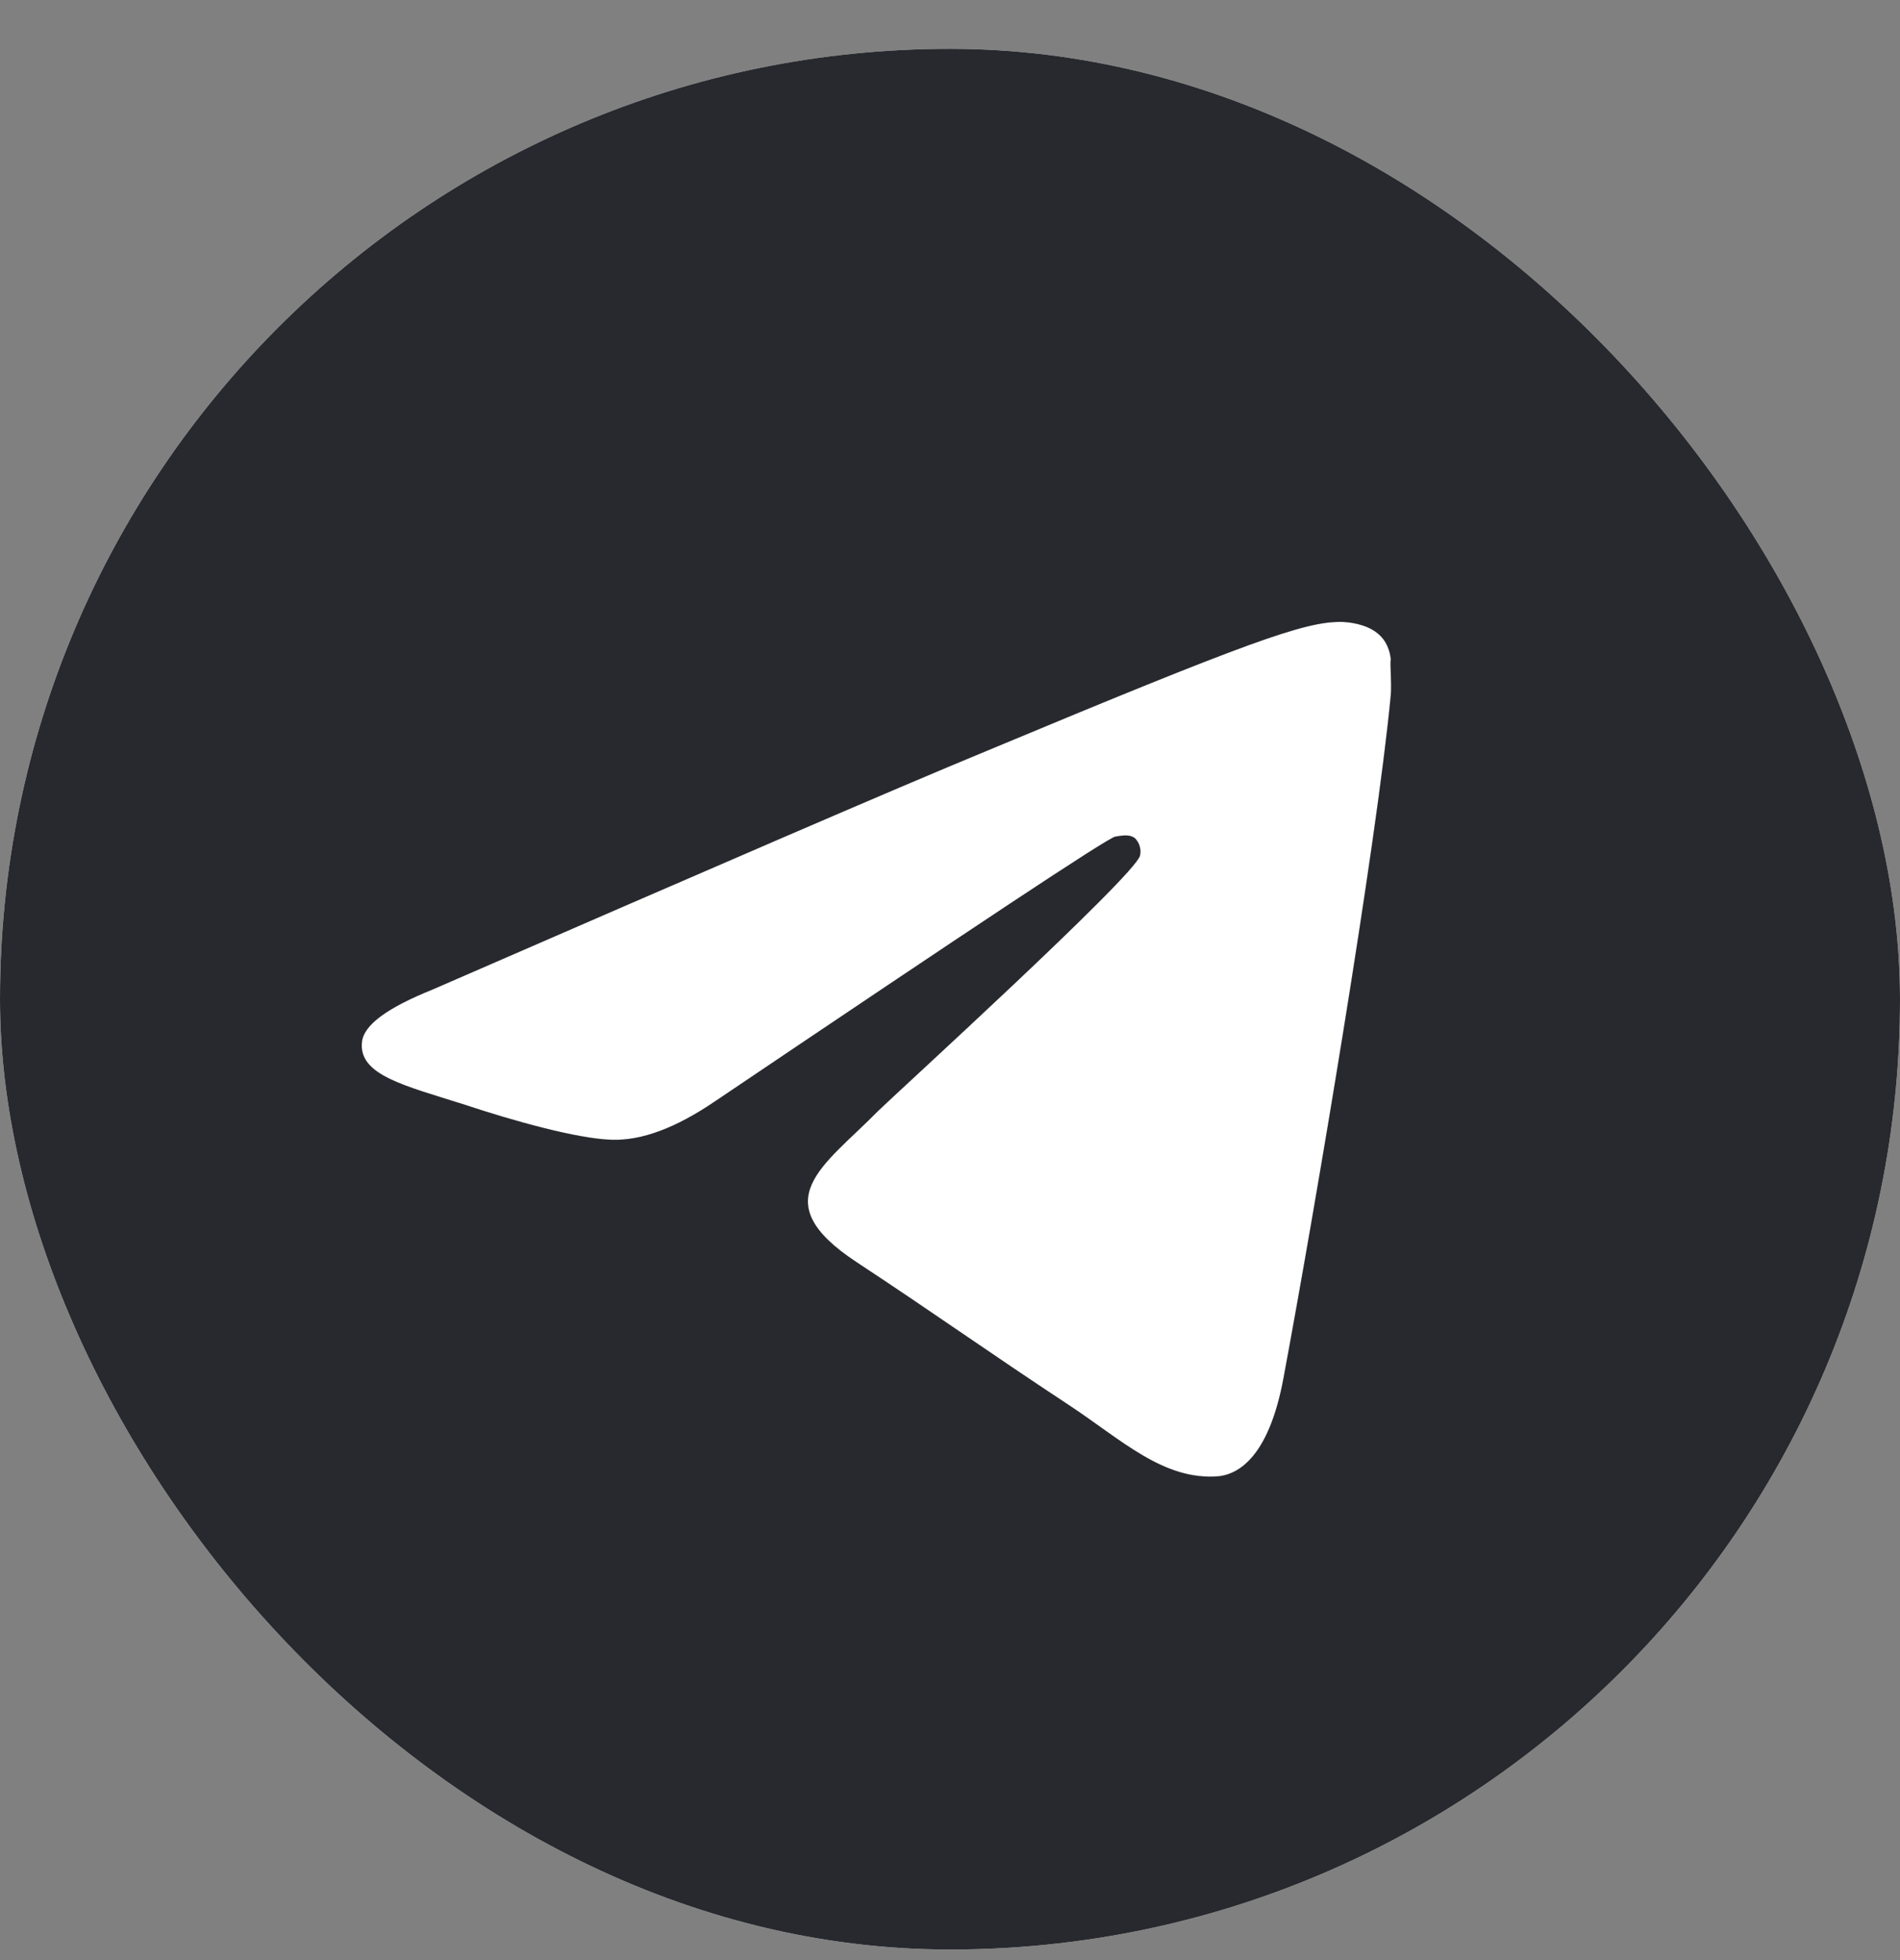
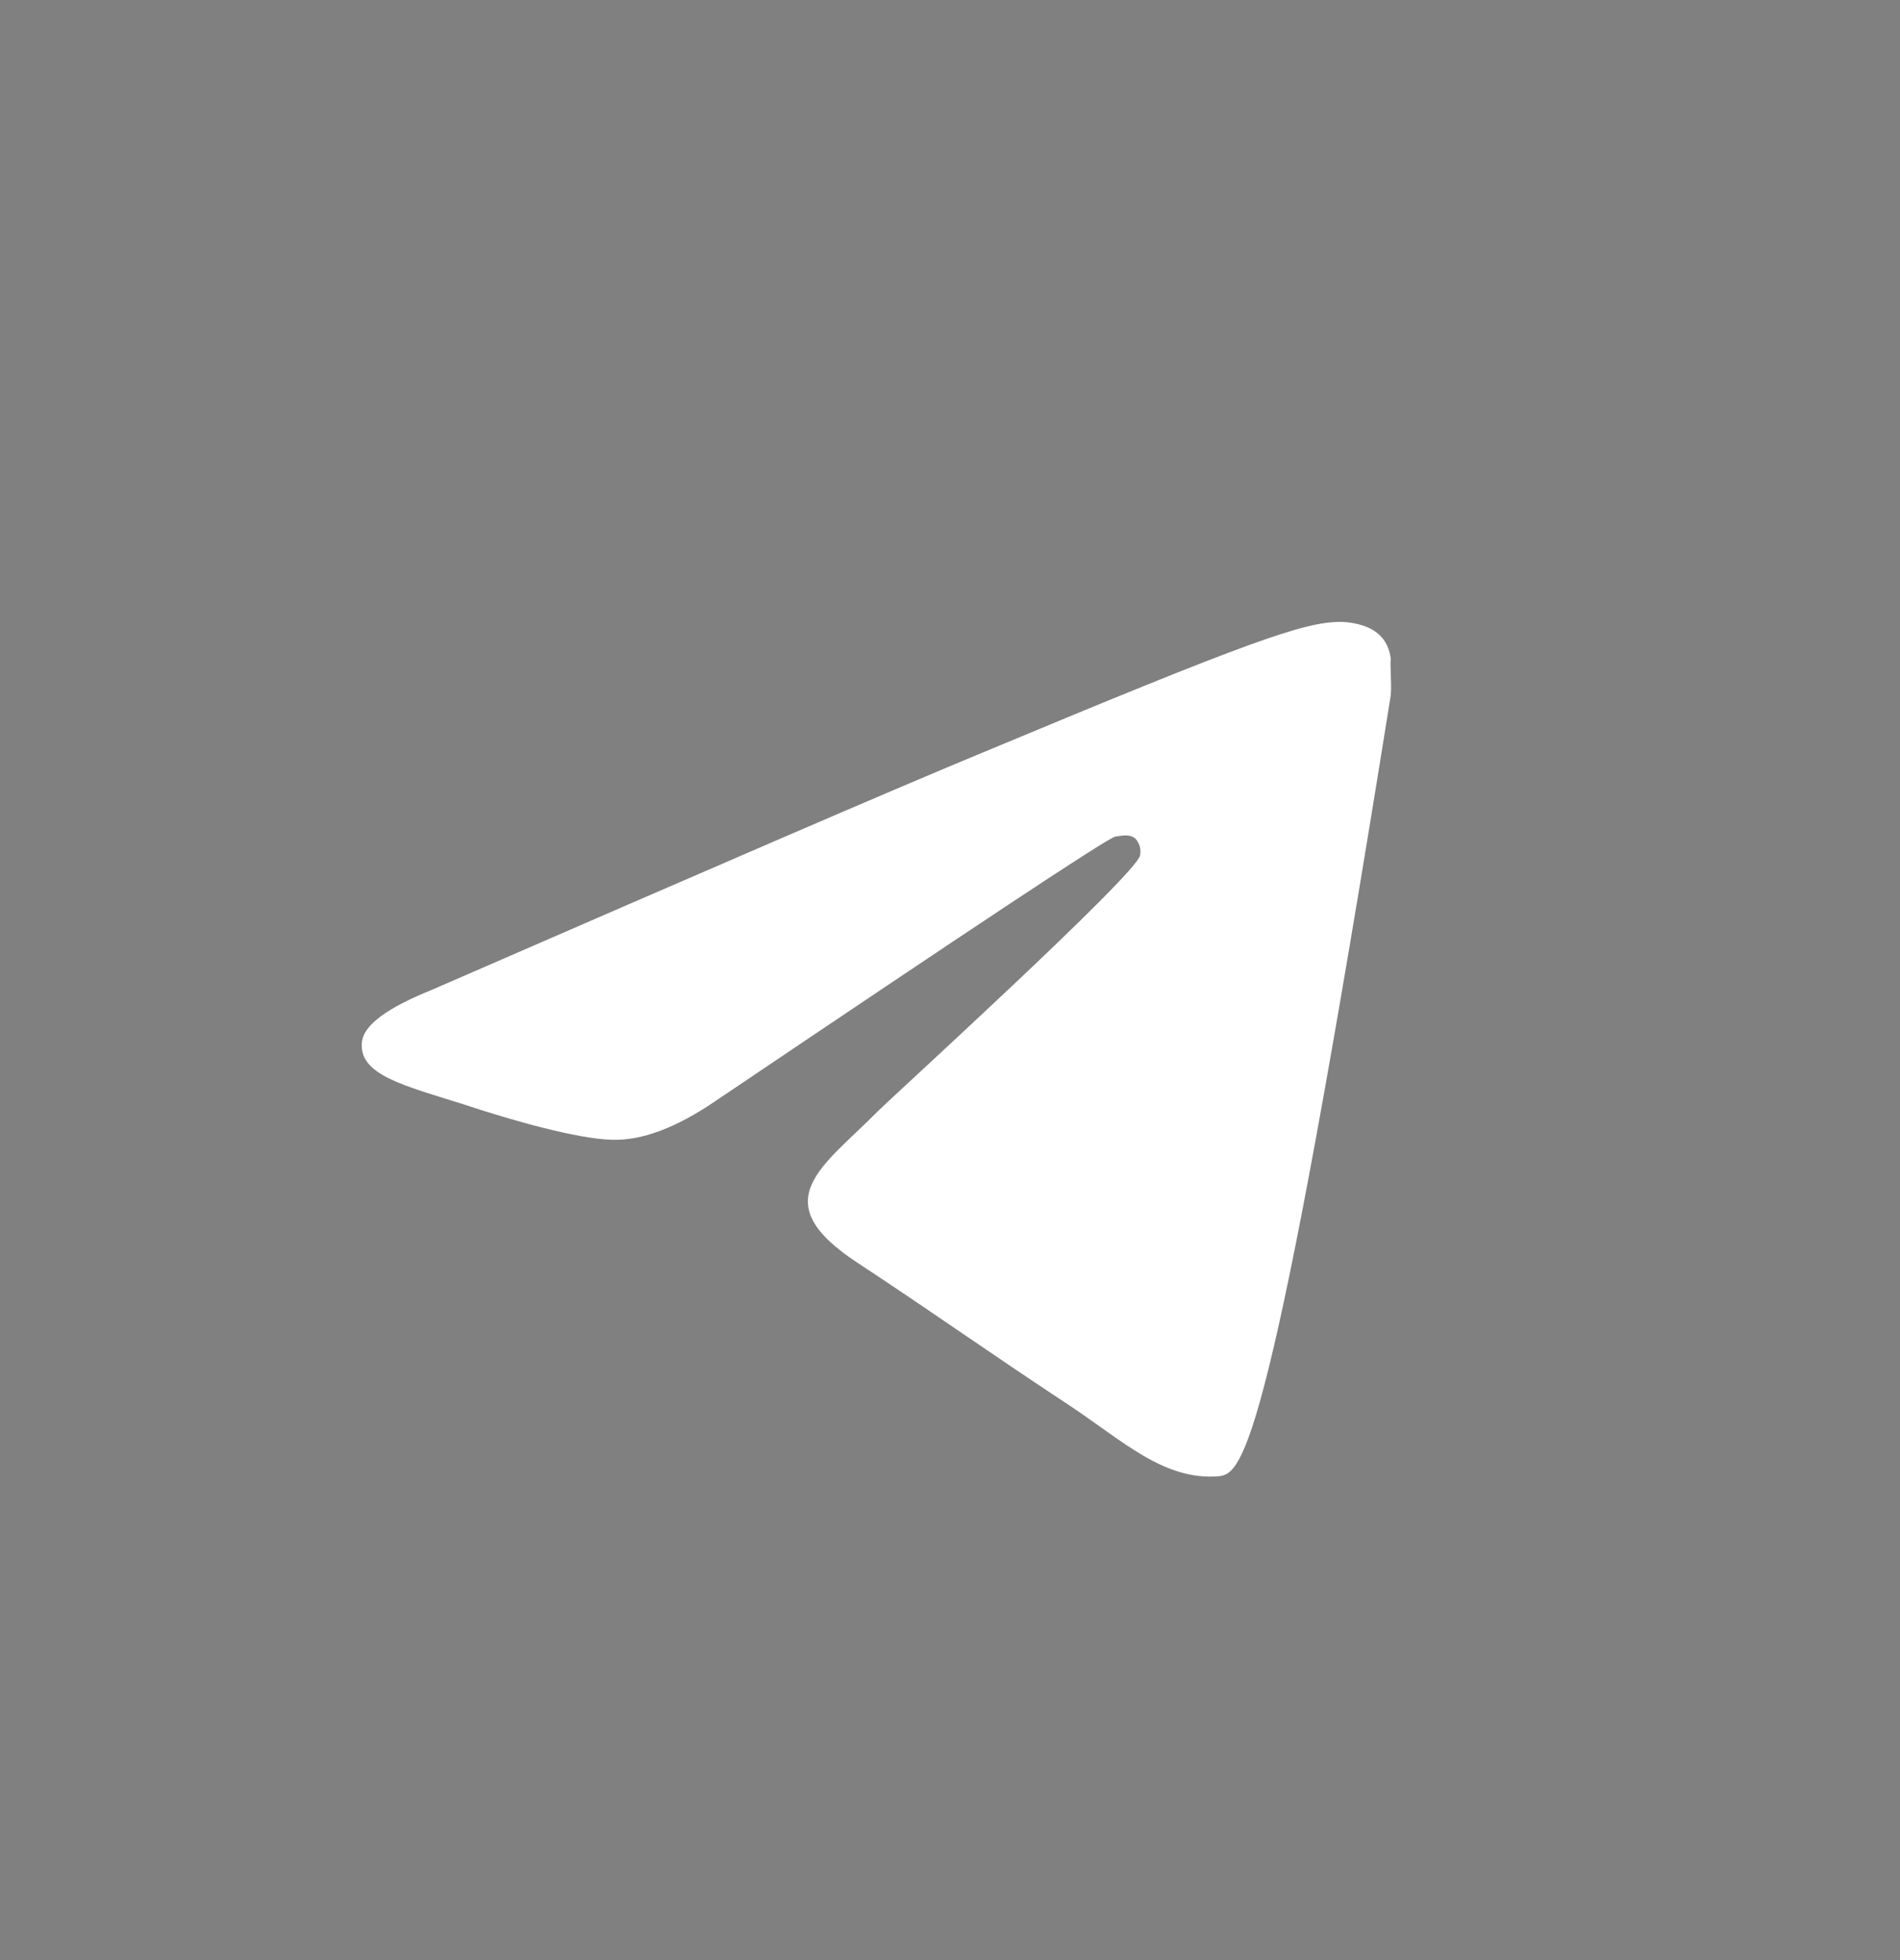
<svg xmlns="http://www.w3.org/2000/svg" width="32" height="33" viewBox="0 0 32 33" fill="none">
  <rect x="0" y="0" width="32" height="33" fill="#808080" stroke="none" />
  <g clip-path="url(#clip0_18_507)">
-     <path d="M16 0.822C7.168 0.822 0 7.99 0 16.822C0 25.654 7.168 32.822 16 32.822C24.832 32.822 32 25.654 32 16.822C32 7.99 24.832 0.822 16 0.822ZM23.424 11.701C23.184 14.229 22.144 20.373 21.616 23.206C21.392 24.405 20.944 24.805 20.528 24.854C19.6 24.933 18.896 24.245 18 23.654C16.592 22.726 15.792 22.149 14.432 21.253C12.848 20.213 13.872 19.637 14.784 18.709C15.024 18.47 19.12 14.742 19.2 14.405C19.211 14.355 19.21 14.302 19.196 14.252C19.182 14.201 19.156 14.155 19.12 14.117C19.024 14.037 18.896 14.069 18.784 14.085C18.64 14.117 16.4 15.605 12.032 18.549C11.392 18.982 10.816 19.206 10.304 19.189C9.728 19.174 8.64 18.869 7.824 18.598C6.816 18.277 6.032 18.102 6.096 17.541C6.128 17.253 6.528 16.965 7.28 16.662C11.952 14.63 15.056 13.286 16.608 12.646C21.056 10.79 21.968 10.47 22.576 10.47C22.704 10.47 23.008 10.502 23.2 10.662C23.36 10.79 23.408 10.966 23.424 11.094C23.408 11.19 23.44 11.477 23.424 11.701Z" fill="white" />
-     <path d="M23.424 11.701C23.184 14.229 22.144 20.373 21.616 23.206C21.392 24.405 20.944 24.805 20.528 24.854C19.6 24.933 18.896 24.245 18 23.654C16.592 22.726 15.792 22.149 14.432 21.253C12.848 20.213 13.872 19.637 14.784 18.709C15.024 18.47 19.12 14.742 19.2 14.405C19.211 14.355 19.21 14.302 19.196 14.252C19.182 14.201 19.156 14.155 19.12 14.117C19.024 14.037 18.896 14.069 18.784 14.085C18.64 14.117 16.4 15.605 12.032 18.549C11.392 18.982 10.816 19.206 10.304 19.189C9.728 19.174 8.64 18.869 7.824 18.598C6.816 18.277 6.032 18.102 6.096 17.541C6.128 17.253 6.528 16.965 7.28 16.662C11.952 14.63 15.056 13.286 16.608 12.646C21.056 10.79 21.968 10.47 22.576 10.47C22.704 10.47 23.008 10.502 23.2 10.662C23.36 10.79 23.408 10.966 23.424 11.094C23.408 11.19 23.44 11.477 23.424 11.701Z" fill="white" />
-     <path d="M16 0.822C7.168 0.822 0 7.99 0 16.822C0 25.654 7.168 32.822 16 32.822C24.832 32.822 32 25.654 32 16.822C32 7.99 24.832 0.822 16 0.822ZM23.424 11.701C23.184 14.229 22.144 20.373 21.616 23.206C21.392 24.405 20.944 24.805 20.528 24.854C19.6 24.933 18.896 24.245 18 23.654C16.592 22.726 15.792 22.149 14.432 21.253C12.848 20.213 13.872 19.637 14.784 18.709C15.024 18.47 19.12 14.742 19.2 14.405C19.211 14.355 19.21 14.302 19.196 14.252C19.182 14.201 19.156 14.155 19.12 14.117C19.024 14.037 18.896 14.069 18.784 14.085C18.64 14.117 16.4 15.605 12.032 18.549C11.392 18.982 10.816 19.206 10.304 19.189C9.728 19.174 8.64 18.869 7.824 18.598C6.816 18.277 6.032 18.102 6.096 17.541C6.128 17.253 6.528 16.965 7.28 16.662C11.952 14.63 15.056 13.286 16.608 12.646C21.056 10.79 21.968 10.47 22.576 10.47C22.704 10.47 23.008 10.502 23.2 10.662C23.36 10.79 23.408 10.966 23.424 11.094C23.408 11.19 23.44 11.477 23.424 11.701Z" fill="#27292E" />
+     <path d="M23.424 11.701C21.392 24.405 20.944 24.805 20.528 24.854C19.6 24.933 18.896 24.245 18 23.654C16.592 22.726 15.792 22.149 14.432 21.253C12.848 20.213 13.872 19.637 14.784 18.709C15.024 18.47 19.12 14.742 19.2 14.405C19.211 14.355 19.21 14.302 19.196 14.252C19.182 14.201 19.156 14.155 19.12 14.117C19.024 14.037 18.896 14.069 18.784 14.085C18.64 14.117 16.4 15.605 12.032 18.549C11.392 18.982 10.816 19.206 10.304 19.189C9.728 19.174 8.64 18.869 7.824 18.598C6.816 18.277 6.032 18.102 6.096 17.541C6.128 17.253 6.528 16.965 7.28 16.662C11.952 14.63 15.056 13.286 16.608 12.646C21.056 10.79 21.968 10.47 22.576 10.47C22.704 10.47 23.008 10.502 23.2 10.662C23.36 10.79 23.408 10.966 23.424 11.094C23.408 11.19 23.44 11.477 23.424 11.701Z" fill="white" />
  </g>
  <defs>
    <clipPath id="clip0_18_507">
      <rect y="0.822" width="32" height="32" rx="16" fill="white" />
    </clipPath>
  </defs>
</svg>